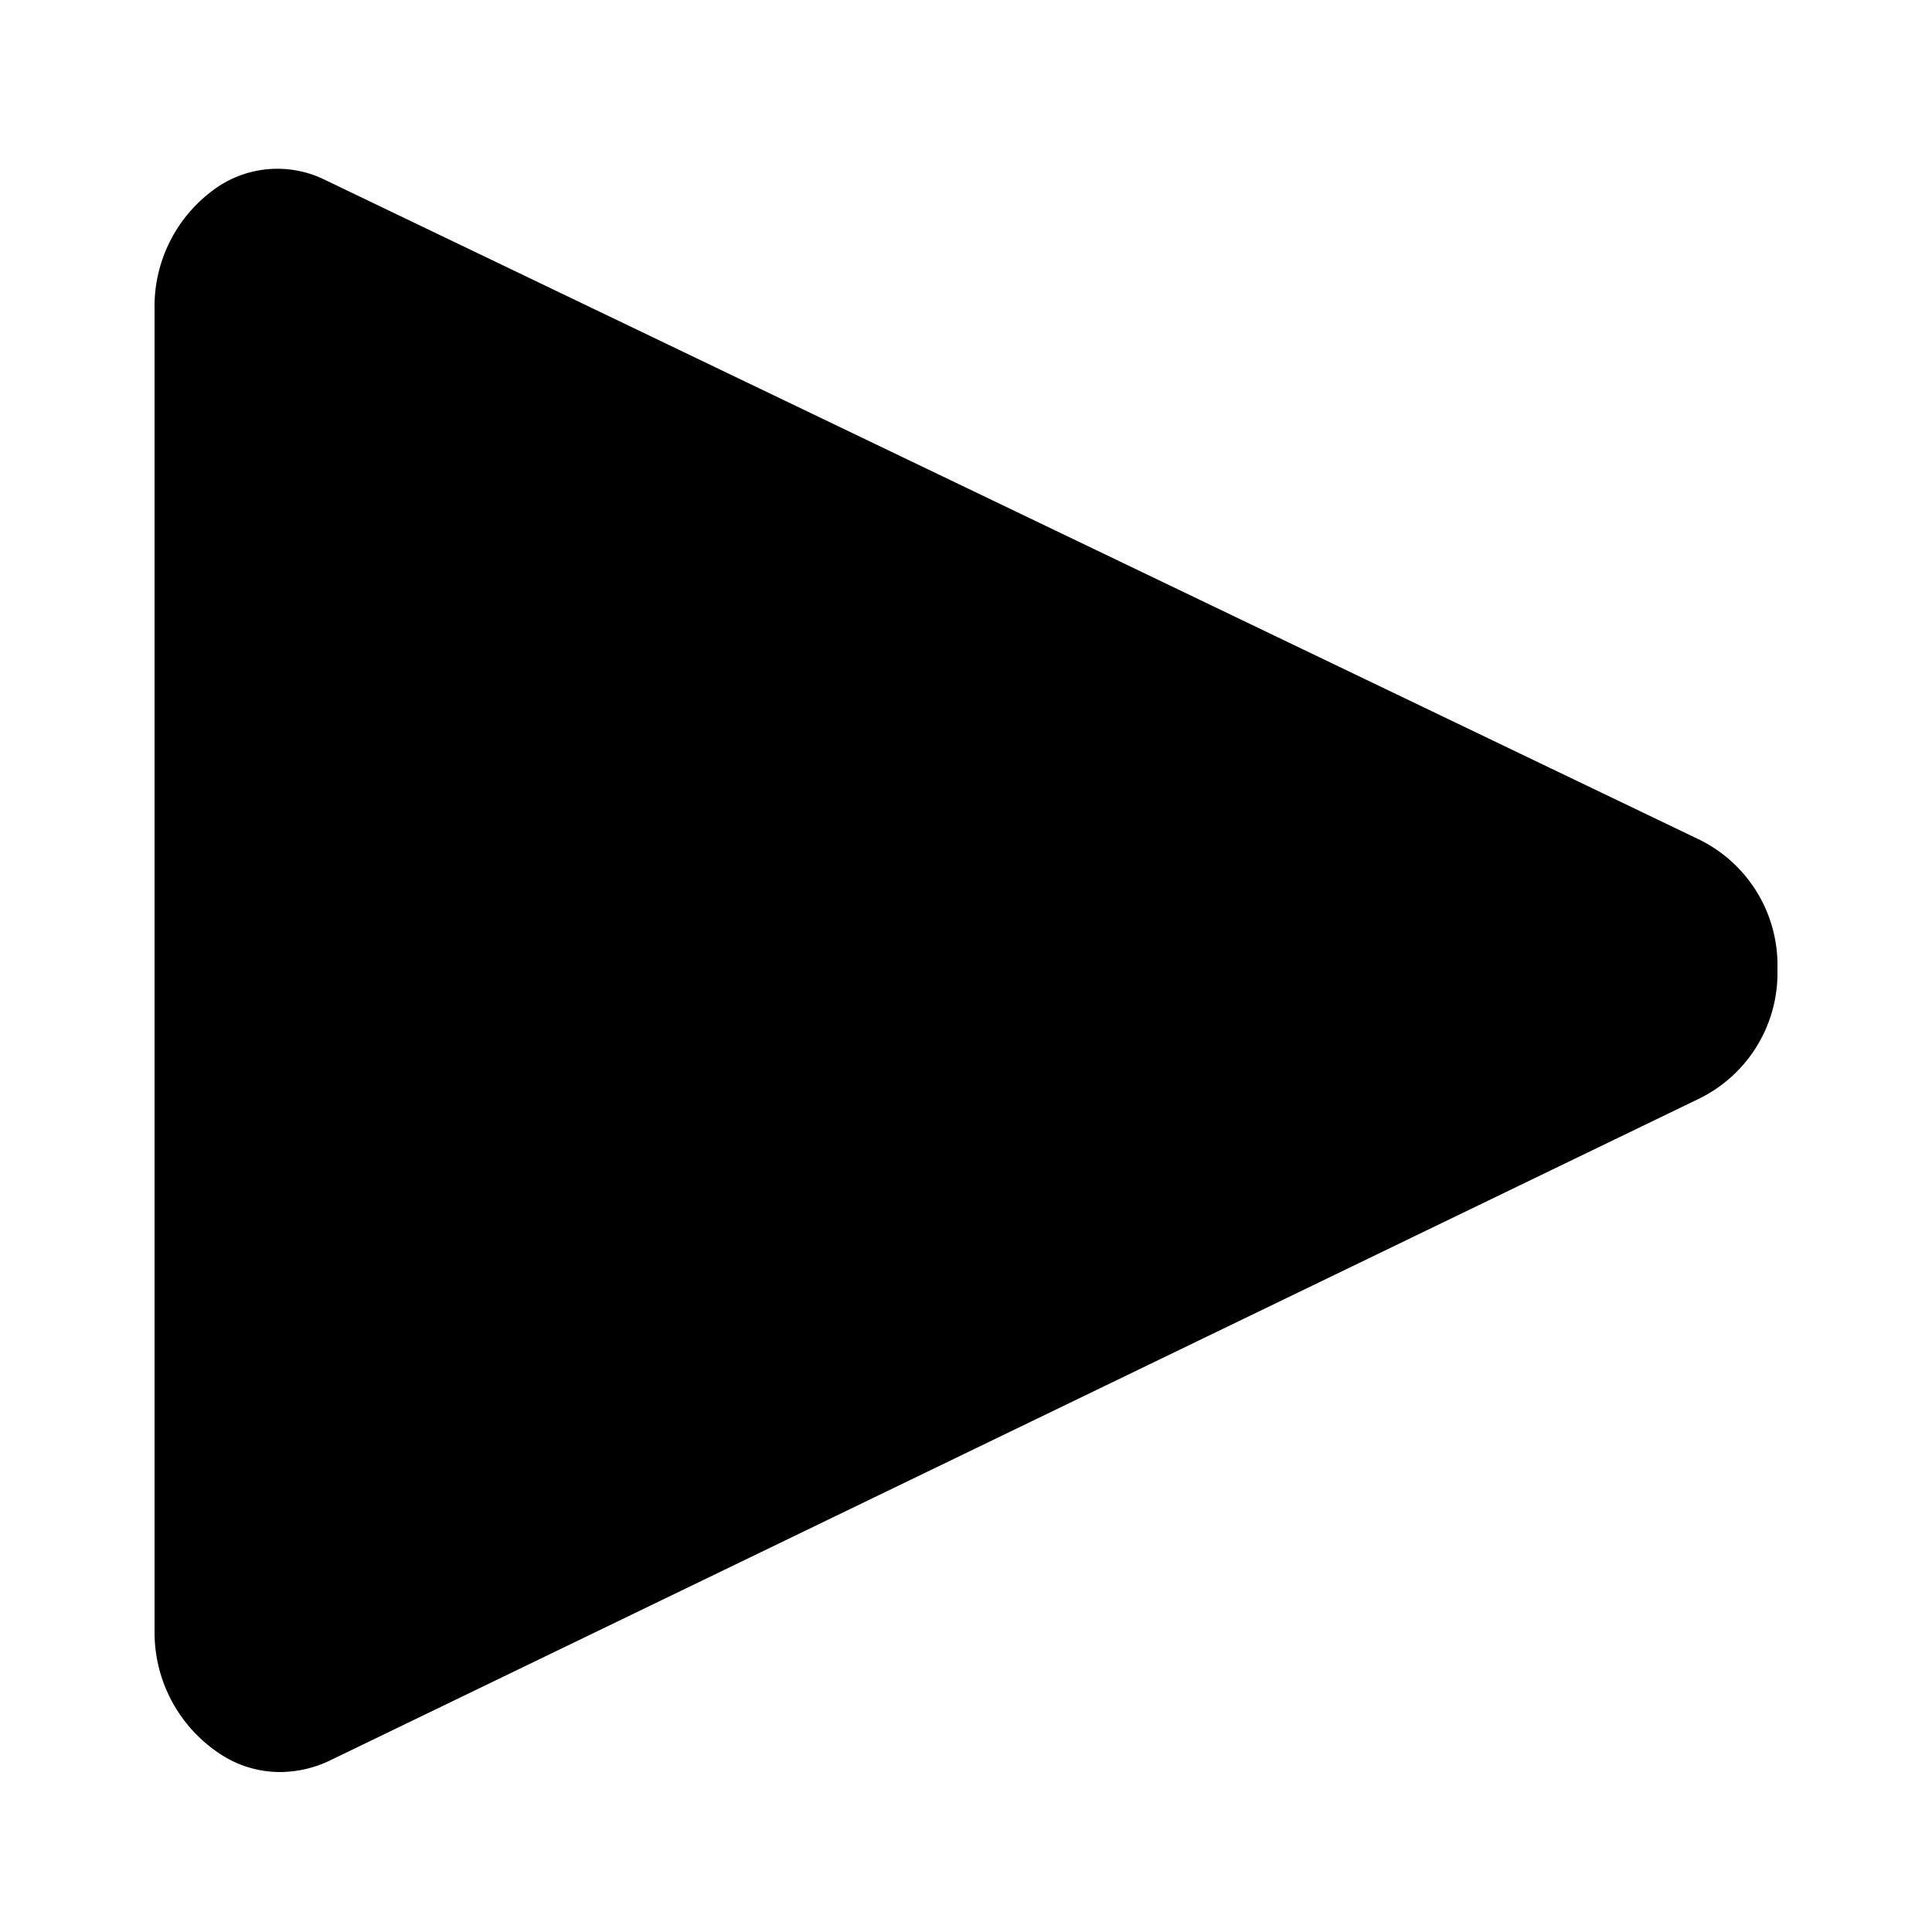
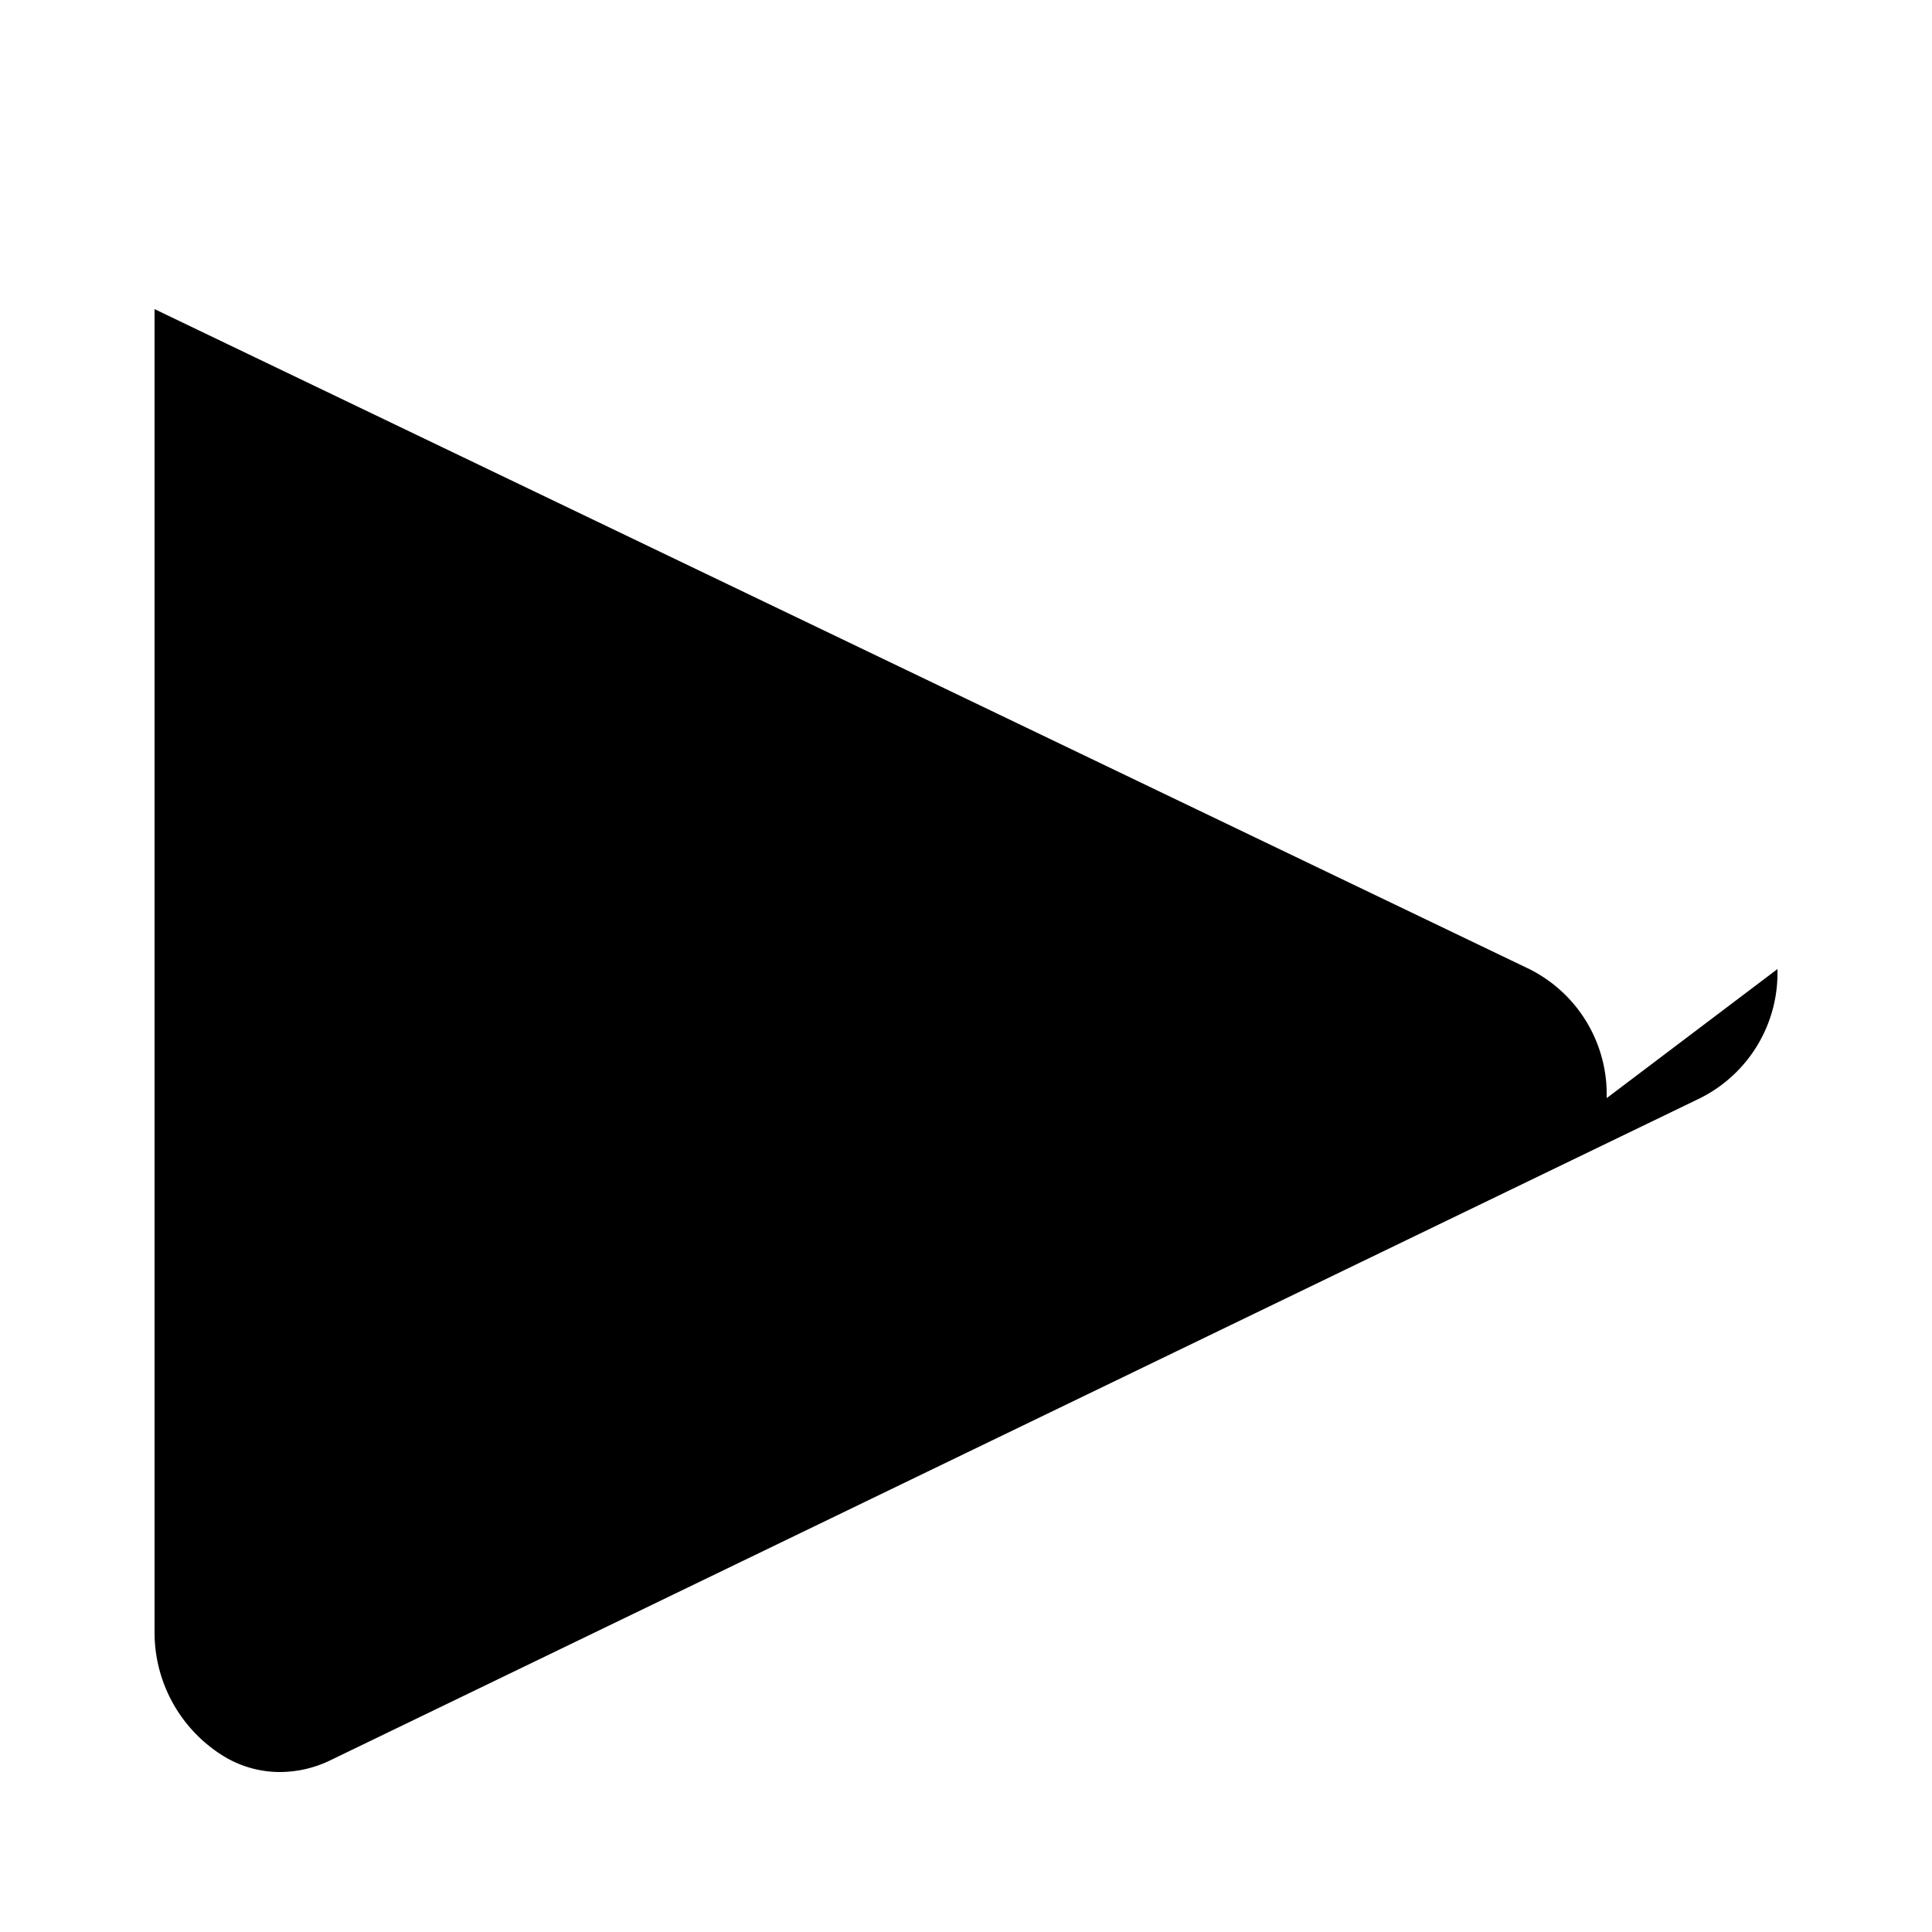
<svg xmlns="http://www.w3.org/2000/svg" height="512" viewBox="0 0 25 25" width="512">
  <g id="Layer_1" data-name="Layer 1">
-     <path d="m23 12.54a1.81 1.81 0 0 1 -1 1.67l-17.75 8.58a1.51 1.51 0 0 1 -.62.14 1.4 1.4 0 0 1 -.76-.22 1.88 1.88 0 0 1 -.87-1.6v-17.11a1.87 1.87 0 0 1 .83-1.59 1.39 1.39 0 0 1 1.38-.08l17.79 8.54a1.81 1.81 0 0 1 1 1.67z" />
+     <path d="m23 12.54a1.81 1.81 0 0 1 -1 1.67l-17.75 8.58a1.51 1.51 0 0 1 -.62.14 1.4 1.4 0 0 1 -.76-.22 1.88 1.88 0 0 1 -.87-1.6v-17.11l17.79 8.54a1.81 1.81 0 0 1 1 1.67z" />
  </g>
</svg>